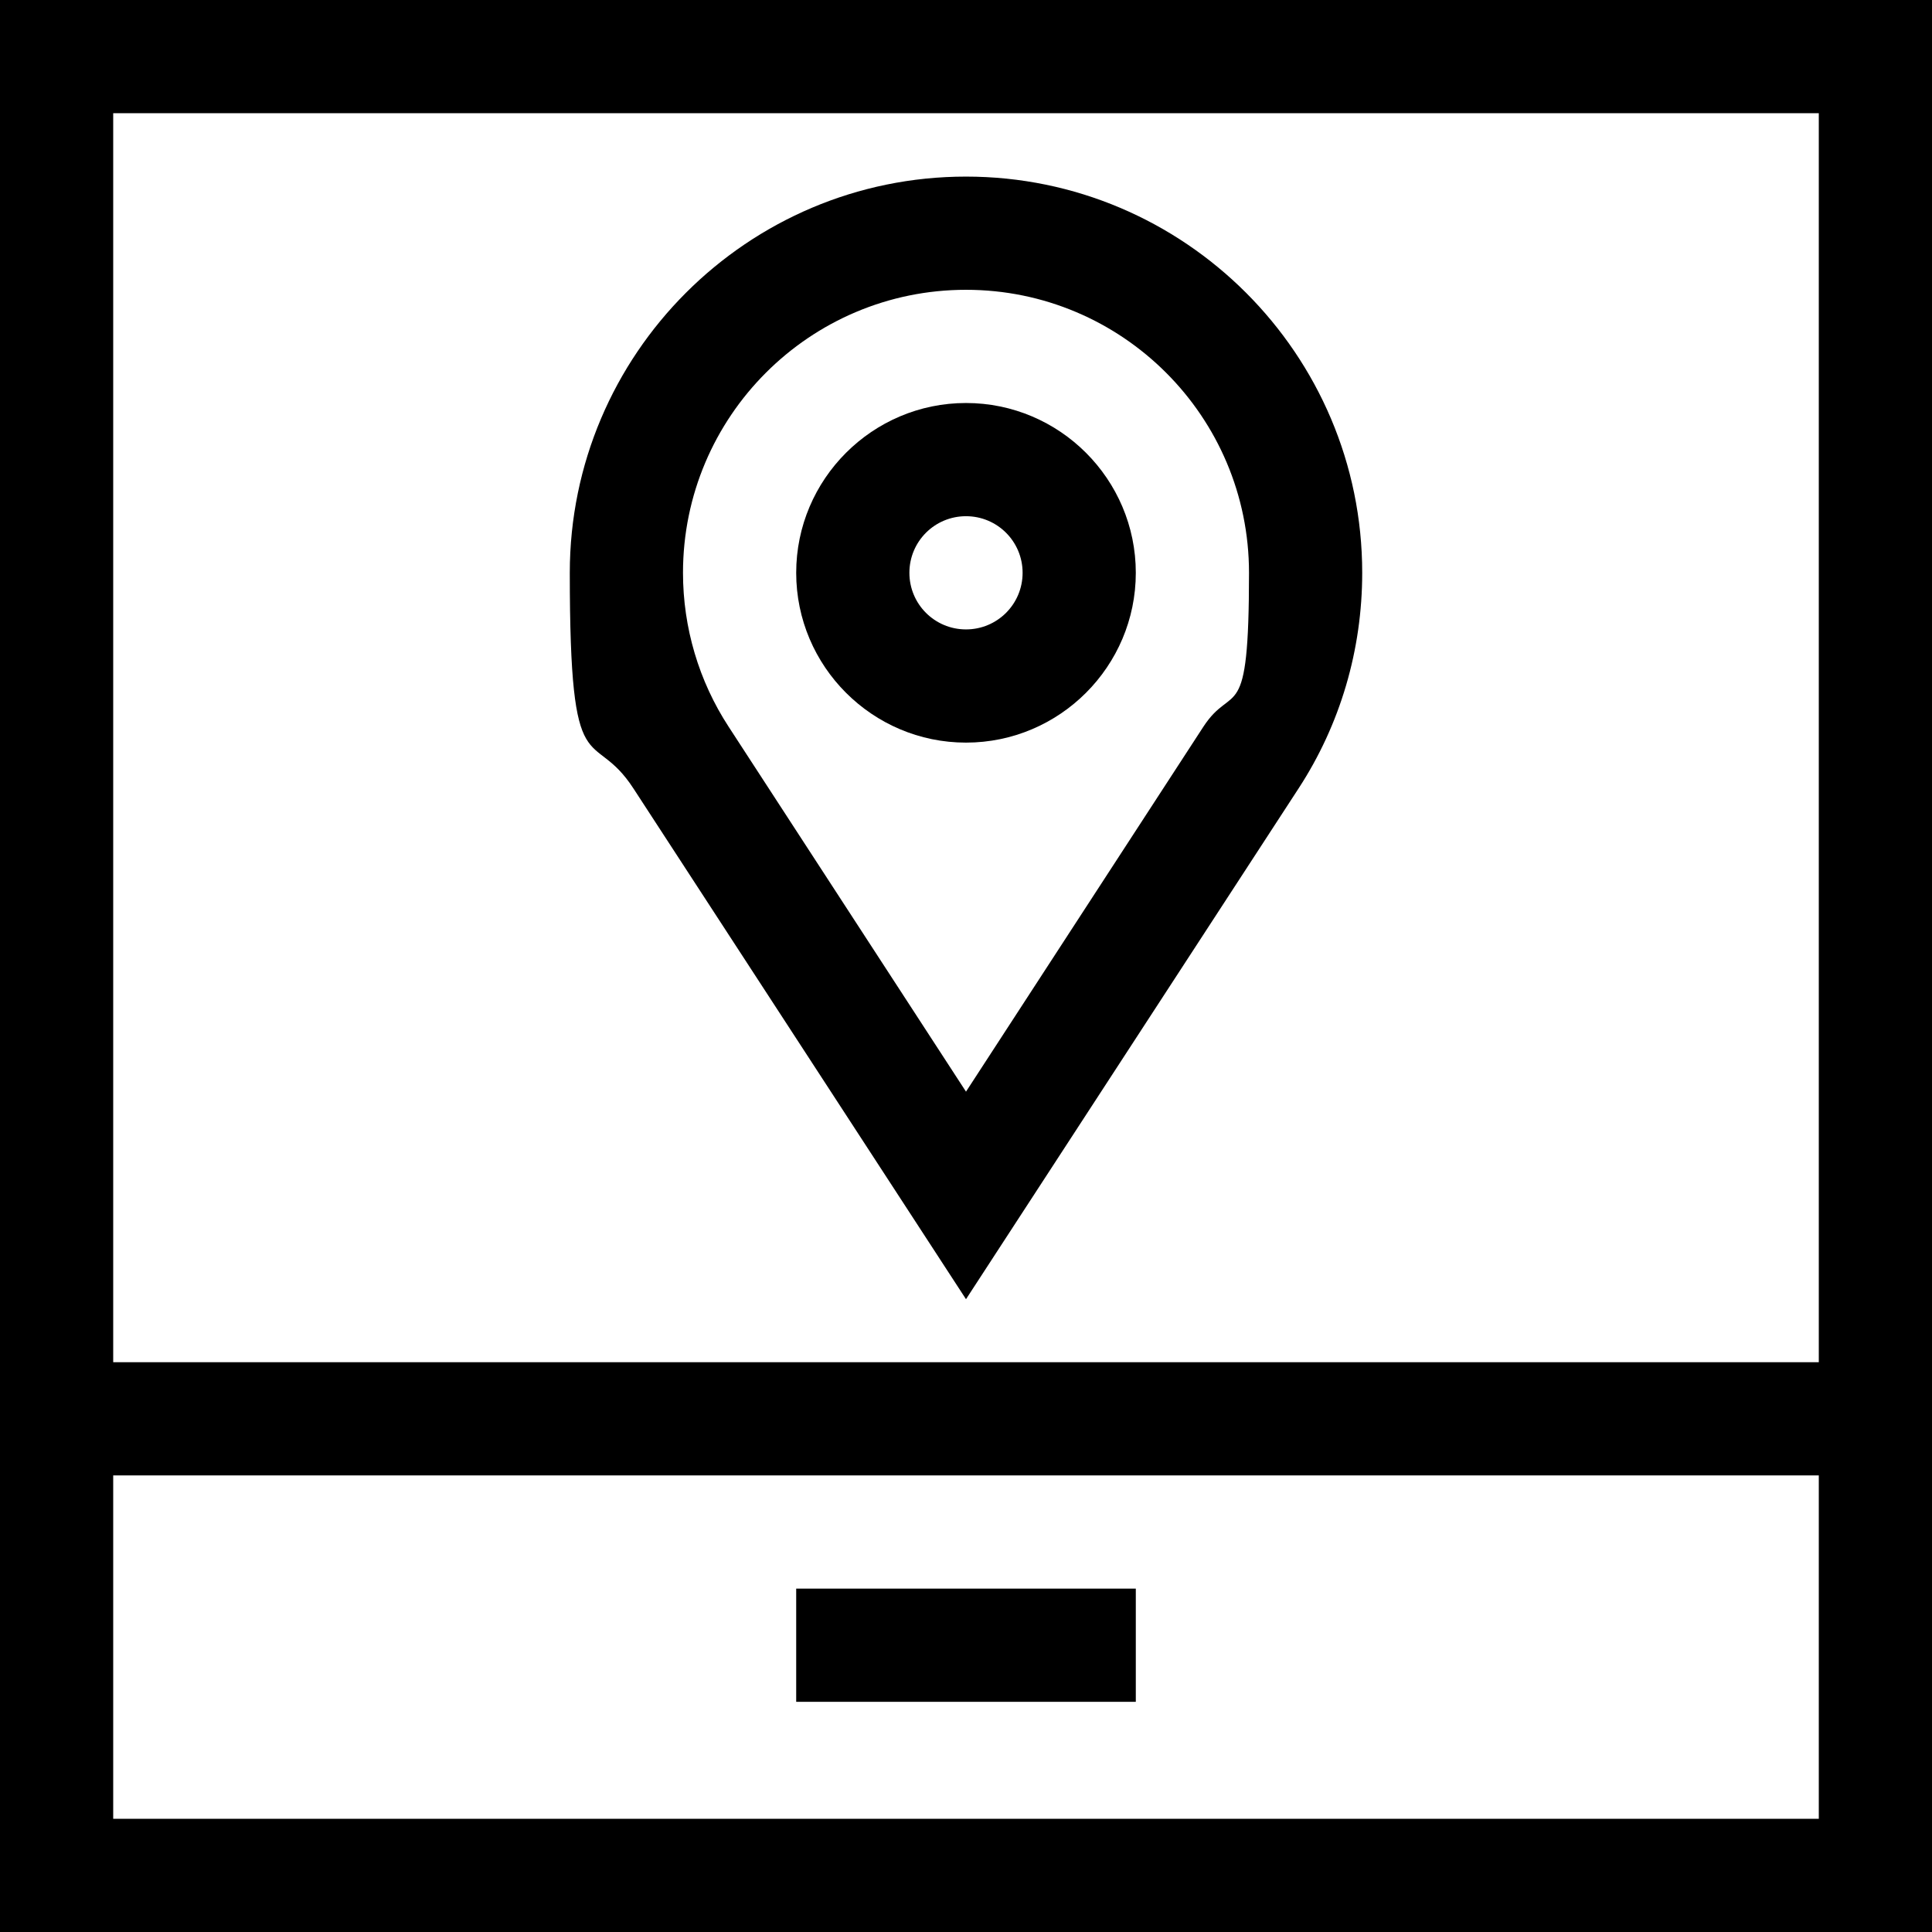
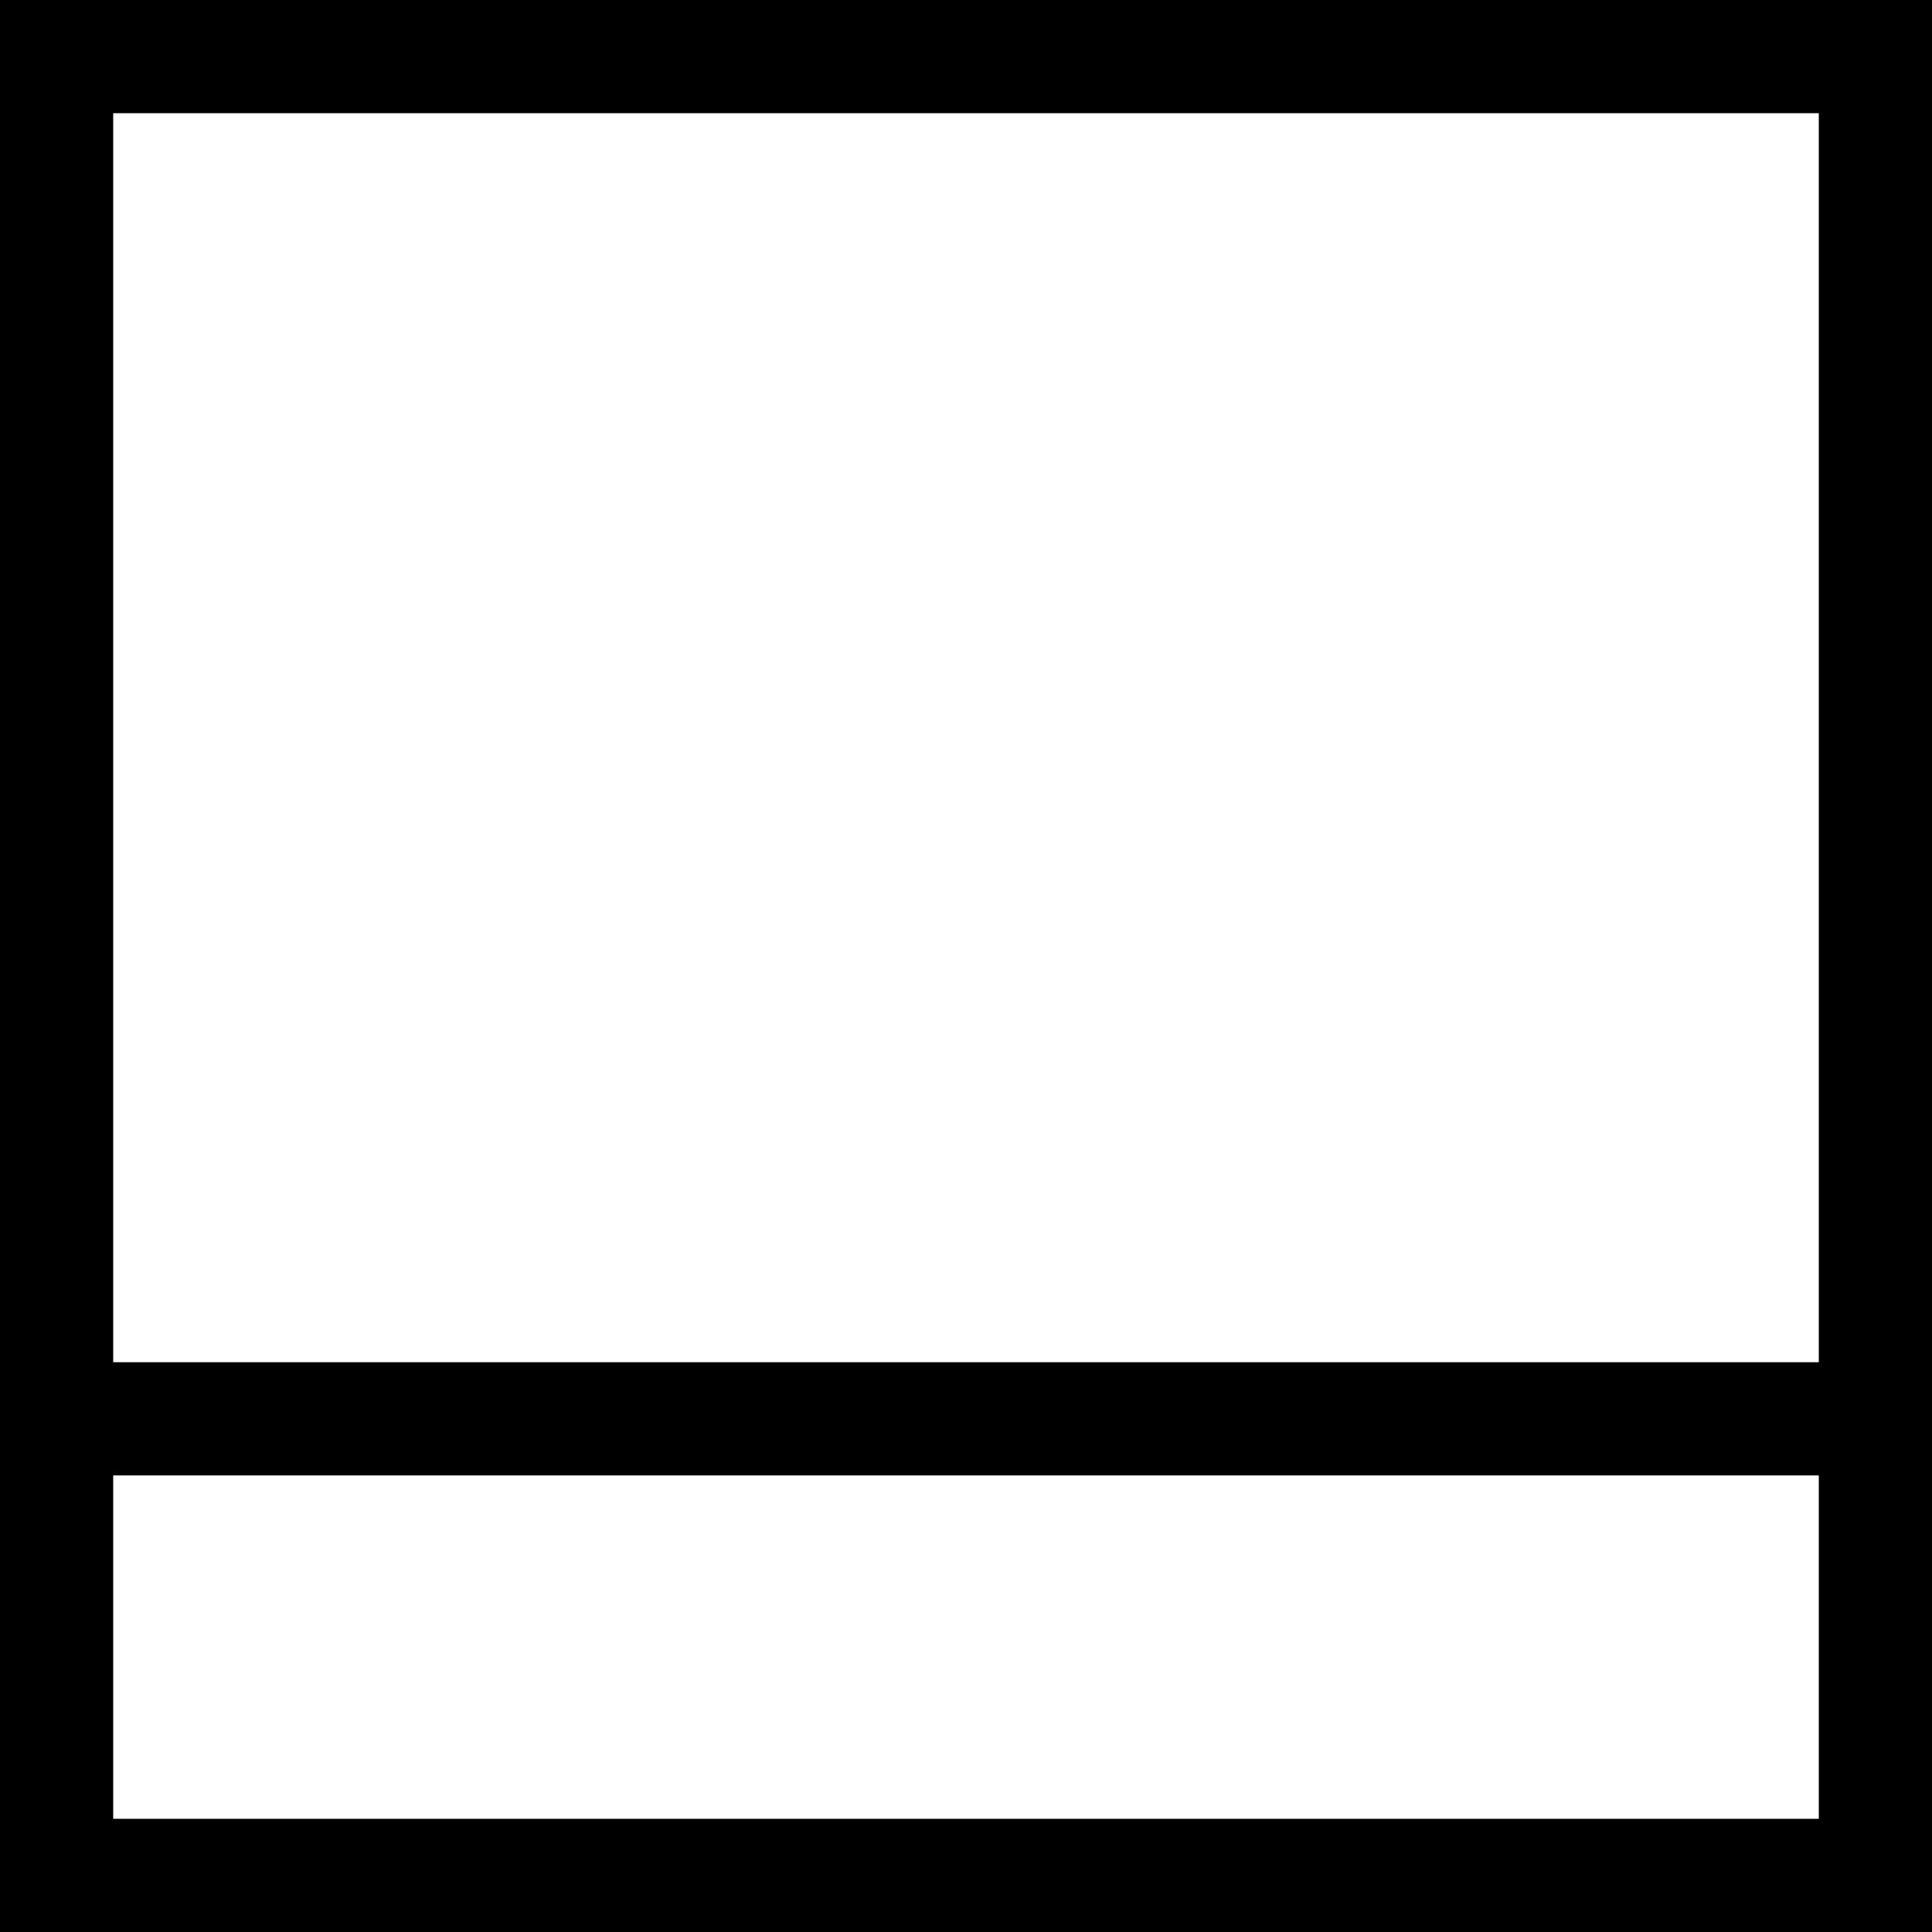
<svg xmlns="http://www.w3.org/2000/svg" id="Capa_1" version="1.1" viewBox="0 0 512 512">
  <path d="M0,0v512h512V0H0ZM482,482H30v-91h452v91ZM482,361H30V30h452v331Z" />
-   <rect x="211" y="421" width="90" height="30" />
-   <path d="M256,46.8c-57.9,0-105,47.1-105,105s5.9,40.2,16.9,57.2l88.1,135.3,88.1-135.3c11.1-17,16.9-36.8,16.9-57.2,0-57.9-47.1-105-105-105ZM318.9,192.6l-62.9,96.7-62.9-96.7h0c-7.9-12.1-12.1-26.3-12.1-40.8,0-41.4,33.6-75,75-75s75,33.6,75,75-4.2,28.7-12.1,40.8Z" />
-   <path d="M256,106.8c-24.8,0-45,20.2-45,45s20.2,45,45,45,45-20.2,45-45-20.2-45-45-45ZM256,166.8c-8.3,0-15-6.7-15-15s6.7-15,15-15,15,6.7,15,15-6.7,15-15,15Z" />
</svg>